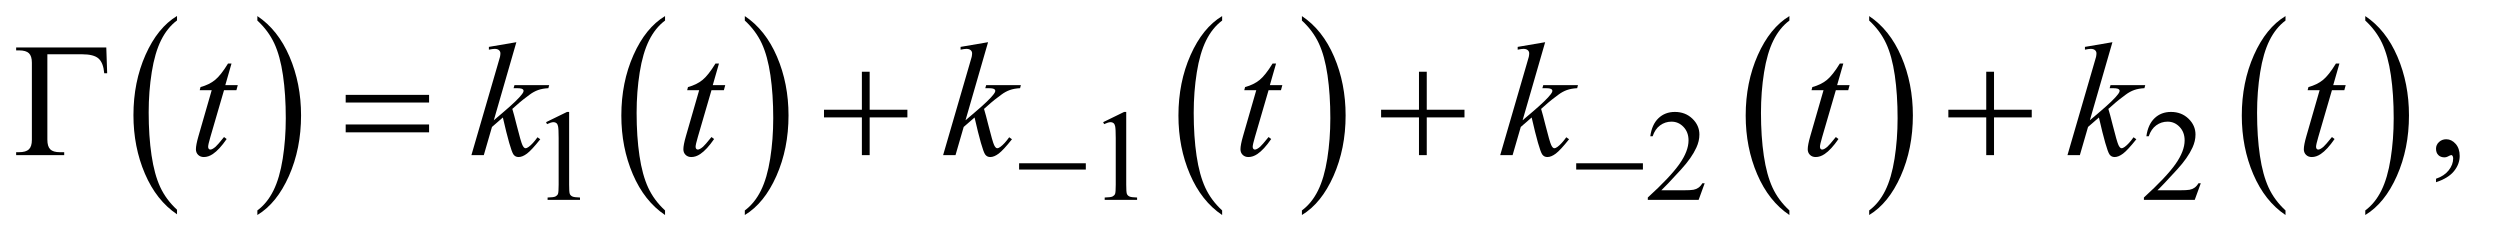
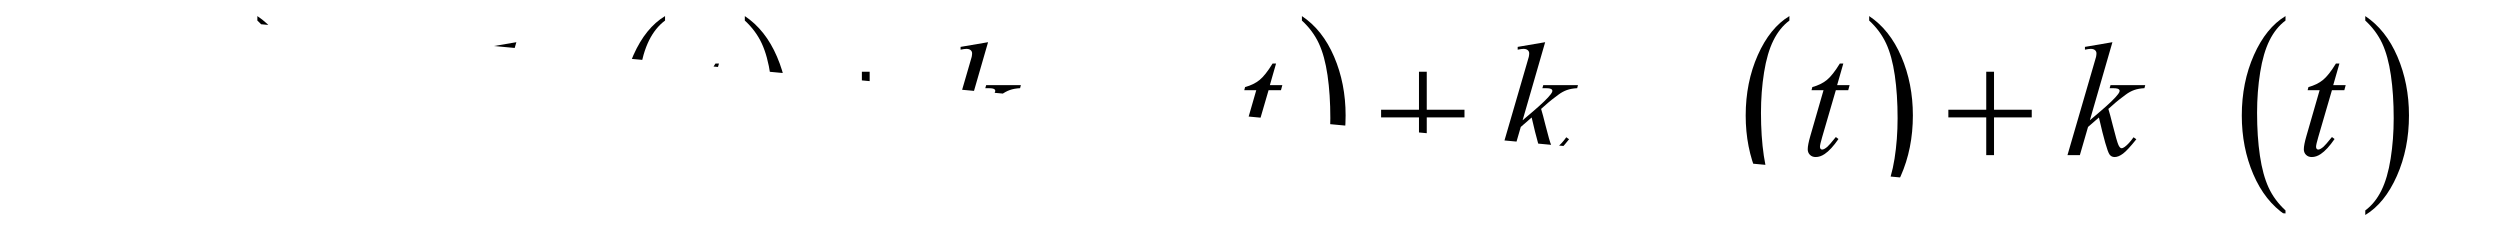
<svg xmlns="http://www.w3.org/2000/svg" stroke-dasharray="none" shape-rendering="auto" font-family="'Dialog'" text-rendering="auto" width="241" fill-opacity="1" color-interpolation="auto" color-rendering="auto" preserveAspectRatio="xMidYMid meet" font-size="12px" viewBox="0 0 241 23" fill="black" stroke="black" image-rendering="auto" stroke-miterlimit="10" stroke-linecap="square" stroke-linejoin="miter" font-style="normal" stroke-width="1" height="23" stroke-dashoffset="0" font-weight="normal" stroke-opacity="1">
  <defs id="genericDefs" />
  <g>
    <defs id="defs1">
      <clipPath clipPathUnits="userSpaceOnUse" id="clipPath1">
        <path d="M0.861 1.455 L153.329 1.455 L153.329 15.705 L0.861 15.705 L0.861 1.455 Z" />
      </clipPath>
      <clipPath clipPathUnits="userSpaceOnUse" id="clipPath2">
-         <path d="M27.52 46.489 L27.52 501.746 L4898.699 501.746 L4898.699 46.489 Z" />
+         <path d="M27.52 46.489 L4898.699 501.746 L4898.699 46.489 Z" />
      </clipPath>
    </defs>
    <g transform="scale(1.576,1.576) translate(-0.861,-1.455) matrix(0.031,0,0,0.031,0,0)">
-       <path d="M377.062 460.781 L377.062 469.797 Q336.406 442.516 313.742 389.703 Q291.078 336.891 291.078 274.125 Q291.078 208.828 314.914 155.18 Q338.75 101.531 377.062 78.438 L377.062 87.25 Q357.906 101.531 345.602 126.305 Q333.297 151.078 327.219 189.188 Q321.141 227.297 321.141 268.656 Q321.141 315.484 326.75 353.273 Q332.359 391.062 343.883 415.945 Q355.406 440.828 377.062 460.781 Z" stroke="none" clip-path="url(#clipPath2)" />
-     </g>
+       </g>
    <g transform="matrix(0.049,0,0,0.049,-1.357,-2.293)">
      <path d="M534.016 87.25 L534.016 78.438 Q574.656 105.516 597.32 158.32 Q619.984 211.125 619.984 273.906 Q619.984 339.203 596.156 392.953 Q572.328 446.703 534.016 469.797 L534.016 460.781 Q553.328 446.5 565.633 421.727 Q577.938 396.953 583.93 358.945 Q589.922 320.938 589.922 279.375 Q589.922 232.75 584.398 194.852 Q578.875 156.953 567.266 132.078 Q555.656 107.203 534.016 87.25 Z" stroke="none" clip-path="url(#clipPath2)" />
    </g>
    <g transform="matrix(0.049,0,0,0.049,-1.357,-2.293)">
      <path d="M1336.062 460.781 L1336.062 469.797 Q1295.406 442.516 1272.742 389.703 Q1250.078 336.891 1250.078 274.125 Q1250.078 208.828 1273.914 155.18 Q1297.75 101.531 1336.062 78.438 L1336.062 87.25 Q1316.906 101.531 1304.602 126.305 Q1292.297 151.078 1286.219 189.188 Q1280.141 227.297 1280.141 268.656 Q1280.141 315.484 1285.75 353.273 Q1291.359 391.062 1302.883 415.945 Q1314.406 440.828 1336.062 460.781 Z" stroke="none" clip-path="url(#clipPath2)" />
    </g>
    <g transform="matrix(0.049,0,0,0.049,-1.357,-2.293)">
      <path d="M1493.016 87.25 L1493.016 78.438 Q1533.656 105.516 1556.32 158.32 Q1578.984 211.125 1578.984 273.906 Q1578.984 339.203 1555.156 392.953 Q1531.328 446.703 1493.016 469.797 L1493.016 460.781 Q1512.328 446.5 1524.633 421.727 Q1536.938 396.953 1542.93 358.945 Q1548.922 320.938 1548.922 279.375 Q1548.922 232.75 1543.398 194.852 Q1537.875 156.953 1526.266 132.078 Q1514.656 107.203 1493.016 87.25 Z" stroke="none" clip-path="url(#clipPath2)" />
    </g>
    <g transform="matrix(0.049,0,0,0.049,-1.357,-2.293)">
-       <path d="M2432.062 460.781 L2432.062 469.797 Q2391.406 442.516 2368.742 389.703 Q2346.078 336.891 2346.078 274.125 Q2346.078 208.828 2369.914 155.18 Q2393.75 101.531 2432.062 78.438 L2432.062 87.25 Q2412.906 101.531 2400.602 126.305 Q2388.297 151.078 2382.219 189.188 Q2376.141 227.297 2376.141 268.656 Q2376.141 315.484 2381.75 353.273 Q2387.359 391.062 2398.883 415.945 Q2410.406 440.828 2432.062 460.781 Z" stroke="none" clip-path="url(#clipPath2)" />
-     </g>
+       </g>
    <g transform="matrix(0.049,0,0,0.049,-1.357,-2.293)">
      <path d="M2589.016 87.25 L2589.016 78.438 Q2629.656 105.516 2652.32 158.32 Q2674.984 211.125 2674.984 273.906 Q2674.984 339.203 2651.156 392.953 Q2627.328 446.703 2589.016 469.797 L2589.016 460.781 Q2608.328 446.5 2620.633 421.727 Q2632.938 396.953 2638.93 358.945 Q2644.922 320.938 2644.922 279.375 Q2644.922 232.75 2639.398 194.852 Q2633.875 156.953 2622.266 132.078 Q2610.656 107.203 2589.016 87.25 Z" stroke="none" clip-path="url(#clipPath2)" />
    </g>
    <g transform="matrix(0.049,0,0,0.049,-1.357,-2.293)">
      <path d="M3548.062 460.781 L3548.062 469.797 Q3507.406 442.516 3484.742 389.703 Q3462.078 336.891 3462.078 274.125 Q3462.078 208.828 3485.914 155.18 Q3509.75 101.531 3548.062 78.438 L3548.062 87.25 Q3528.906 101.531 3516.602 126.305 Q3504.297 151.078 3498.219 189.188 Q3492.141 227.297 3492.141 268.656 Q3492.141 315.484 3497.75 353.273 Q3503.359 391.062 3514.883 415.945 Q3526.406 440.828 3548.062 460.781 Z" stroke="none" clip-path="url(#clipPath2)" />
    </g>
    <g transform="matrix(0.049,0,0,0.049,-1.357,-2.293)">
      <path d="M3705.016 87.25 L3705.016 78.438 Q3745.656 105.516 3768.32 158.32 Q3790.984 211.125 3790.984 273.906 Q3790.984 339.203 3767.156 392.953 Q3743.328 446.703 3705.016 469.797 L3705.016 460.781 Q3724.328 446.5 3736.633 421.727 Q3748.938 396.953 3754.93 358.945 Q3760.922 320.938 3760.922 279.375 Q3760.922 232.75 3755.398 194.852 Q3749.875 156.953 3738.266 132.078 Q3726.656 107.203 3705.016 87.25 Z" stroke="none" clip-path="url(#clipPath2)" />
    </g>
    <g transform="matrix(0.049,0,0,0.049,-1.357,-2.293)">
      <path d="M4524.062 460.781 L4524.062 469.797 Q4483.406 442.516 4460.742 389.703 Q4438.078 336.891 4438.078 274.125 Q4438.078 208.828 4461.914 155.18 Q4485.75 101.531 4524.062 78.438 L4524.062 87.25 Q4504.906 101.531 4492.602 126.305 Q4480.297 151.078 4474.219 189.188 Q4468.141 227.297 4468.141 268.656 Q4468.141 315.484 4473.75 353.273 Q4479.359 391.062 4490.883 415.945 Q4502.406 440.828 4524.062 460.781 Z" stroke="none" clip-path="url(#clipPath2)" />
    </g>
    <g transform="matrix(0.049,0,0,0.049,-1.357,-2.293)">
      <path d="M4681.016 87.25 L4681.016 78.438 Q4721.656 105.516 4744.32 158.32 Q4766.984 211.125 4766.984 273.906 Q4766.984 339.203 4743.156 392.953 Q4719.328 446.703 4681.016 469.797 L4681.016 460.781 Q4700.328 446.5 4712.633 421.727 Q4724.938 396.953 4730.93 358.945 Q4736.922 320.938 4736.922 279.375 Q4736.922 232.75 4731.398 194.852 Q4725.875 156.953 4714.266 132.078 Q4702.656 107.203 4681.016 87.25 Z" stroke="none" clip-path="url(#clipPath2)" />
    </g>
    <g transform="matrix(0.049,0,0,0.049,-1.357,-2.293)">
-       <path d="M1102 287.125 L1143.25 267 L1147.375 267 L1147.375 410.125 Q1147.375 424.375 1148.562 427.875 Q1149.75 431.375 1153.5 433.25 Q1157.25 435.125 1168.75 435.375 L1168.75 440 L1105 440 L1105 435.375 Q1117 435.125 1120.5 433.312 Q1124 431.5 1125.375 428.438 Q1126.75 425.375 1126.75 410.125 L1126.75 318.625 Q1126.75 300.125 1125.5 294.875 Q1124.625 290.875 1122.312 289 Q1120 287.125 1116.75 287.125 Q1112.125 287.125 1103.875 291 L1102 287.125 ZM2198 287.125 L2239.25 267 L2243.375 267 L2243.375 410.125 Q2243.375 424.375 2244.562 427.875 Q2245.75 431.375 2249.5 433.25 Q2253.25 435.125 2264.75 435.375 L2264.75 440 L2201 440 L2201 435.375 Q2213 435.125 2216.5 433.312 Q2220 431.5 2221.375 428.438 Q2222.75 425.375 2222.75 410.125 L2222.75 318.625 Q2222.75 300.125 2221.5 294.875 Q2220.625 290.875 2218.312 289 Q2216 287.125 2212.75 287.125 Q2208.125 287.125 2199.875 291 L2198 287.125 ZM3381.375 407.375 L3369.5 440 L3269.5 440 L3269.5 435.375 Q3313.625 395.125 3331.625 369.625 Q3349.625 344.125 3349.625 323 Q3349.625 306.875 3339.75 296.5 Q3329.875 286.125 3316.125 286.125 Q3303.625 286.125 3293.688 293.438 Q3283.75 300.75 3279 314.875 L3274.375 314.875 Q3277.5 291.75 3290.438 279.375 Q3303.375 267 3322.75 267 Q3343.375 267 3357.188 280.25 Q3371 293.5 3371 311.5 Q3371 324.375 3365 337.25 Q3355.75 357.5 3335 380.125 Q3303.875 414.125 3296.125 421.125 L3340.375 421.125 Q3353.875 421.125 3359.312 420.125 Q3364.75 419.125 3369.125 416.062 Q3373.5 413 3376.75 407.375 L3381.375 407.375 ZM4357.375 407.375 L4345.5 440 L4245.5 440 L4245.5 435.375 Q4289.625 395.125 4307.625 369.625 Q4325.625 344.125 4325.625 323 Q4325.625 306.875 4315.75 296.5 Q4305.875 286.125 4292.125 286.125 Q4279.625 286.125 4269.688 293.438 Q4259.75 300.75 4255 314.875 L4250.375 314.875 Q4253.5 291.75 4266.438 279.375 Q4279.375 267 4298.75 267 Q4319.375 267 4333.188 280.25 Q4347 293.5 4347 311.5 Q4347 324.375 4341 337.25 Q4331.75 357.5 4311 380.125 Q4279.875 414.125 4272.125 421.125 L4316.375 421.125 Q4329.875 421.125 4335.312 420.125 Q4340.75 419.125 4345.125 416.062 Q4349.5 413 4352.75 407.375 L4357.375 407.375 Z" stroke="none" clip-path="url(#clipPath2)" />
-     </g>
+       </g>
    <g transform="matrix(0.049,0,0,0.049,-1.357,-2.293)">
-       <path d="M4820.188 405.281 L4820.188 398.406 Q4836.281 393.094 4845.109 381.922 Q4853.938 370.75 4853.938 358.25 Q4853.938 355.281 4852.531 353.25 Q4851.438 351.844 4850.344 351.844 Q4848.625 351.844 4842.844 354.969 Q4840.031 356.375 4836.906 356.375 Q4829.25 356.375 4824.719 351.844 Q4820.188 347.312 4820.188 339.344 Q4820.188 331.688 4826.047 326.219 Q4831.906 320.75 4840.344 320.75 Q4850.656 320.75 4858.703 329.734 Q4866.75 338.719 4866.75 353.562 Q4866.75 369.656 4855.578 383.484 Q4844.406 397.312 4820.188 405.281 Z" stroke="none" clip-path="url(#clipPath2)" />
-     </g>
+       </g>
    <g transform="matrix(0.049,0,0,0.049,-1.357,-2.293)">
      <path d="M483.125 171.844 L470.938 214.344 L495.469 214.344 L492.812 224.188 L468.438 224.188 L441.562 316.375 Q437.188 331.219 437.188 335.594 Q437.188 338.25 438.438 339.656 Q439.688 341.062 441.406 341.062 Q445.312 341.062 451.719 335.594 Q455.469 332.469 468.438 316.375 L473.594 320.281 Q459.219 341.219 446.406 349.812 Q437.656 355.75 428.75 355.75 Q421.875 355.75 417.5 351.453 Q413.125 347.156 413.125 340.438 Q413.125 332 418.125 314.656 L444.219 224.188 L420.625 224.188 L422.188 218.094 Q439.375 213.406 450.781 204.109 Q462.188 194.812 476.25 171.844 L483.125 171.844 ZM1043.562 129.812 L999.188 283.406 L1017 268.25 Q1046.219 243.562 1054.969 231.688 Q1057.781 227.781 1057.781 225.75 Q1057.781 224.344 1056.844 223.094 Q1055.906 221.844 1053.172 221.062 Q1050.438 220.281 1043.562 220.281 L1038.094 220.281 L1039.812 214.344 L1108.094 214.344 L1106.531 220.281 Q1094.812 220.906 1086.297 223.953 Q1077.781 227 1069.812 232.938 Q1054.031 244.656 1049.031 249.188 L1035.594 261.062 Q1039.031 272.312 1044.031 292.469 Q1052.469 325.906 1055.438 332.156 Q1058.406 338.406 1061.531 338.406 Q1064.188 338.406 1067.781 335.75 Q1075.906 329.812 1085.125 316.844 L1090.594 320.75 Q1073.562 342.156 1064.5 348.953 Q1055.438 355.75 1047.938 355.75 Q1041.375 355.75 1037.781 350.594 Q1031.531 341.375 1017 277.938 L995.594 296.531 L979.5 352 L955.125 352 L1007 173.719 L1011.375 158.562 Q1012.156 154.656 1012.156 151.688 Q1012.156 147.938 1009.266 145.438 Q1006.375 142.938 1000.906 142.938 Q997.312 142.938 989.5 144.5 L989.5 139.031 L1043.562 129.812 ZM1442.125 171.844 L1429.938 214.344 L1454.469 214.344 L1451.812 224.188 L1427.438 224.188 L1400.562 316.375 Q1396.188 331.219 1396.188 335.594 Q1396.188 338.25 1397.438 339.656 Q1398.688 341.062 1400.406 341.062 Q1404.312 341.062 1410.719 335.594 Q1414.469 332.469 1427.438 316.375 L1432.594 320.281 Q1418.219 341.219 1405.406 349.812 Q1396.656 355.75 1387.75 355.75 Q1380.875 355.75 1376.5 351.453 Q1372.125 347.156 1372.125 340.438 Q1372.125 332 1377.125 314.656 L1403.219 224.188 L1379.625 224.188 L1381.188 218.094 Q1398.375 213.406 1409.781 204.109 Q1421.188 194.812 1435.25 171.844 L1442.125 171.844 ZM1971.562 129.812 L1927.188 283.406 L1945 268.25 Q1974.219 243.562 1982.969 231.688 Q1985.781 227.781 1985.781 225.75 Q1985.781 224.344 1984.844 223.094 Q1983.906 221.844 1981.172 221.062 Q1978.438 220.281 1971.562 220.281 L1966.094 220.281 L1967.812 214.344 L2036.094 214.344 L2034.531 220.281 Q2022.812 220.906 2014.297 223.953 Q2005.781 227 1997.812 232.938 Q1982.031 244.656 1977.031 249.188 L1963.594 261.062 Q1967.031 272.312 1972.031 292.469 Q1980.469 325.906 1983.438 332.156 Q1986.406 338.406 1989.531 338.406 Q1992.188 338.406 1995.781 335.75 Q2003.906 329.812 2013.125 316.844 L2018.594 320.75 Q2001.562 342.156 1992.5 348.953 Q1983.438 355.75 1975.938 355.75 Q1969.375 355.75 1965.781 350.594 Q1959.531 341.375 1945 277.938 L1923.594 296.531 L1907.5 352 L1883.125 352 L1935 173.719 L1939.375 158.562 Q1940.156 154.656 1940.156 151.688 Q1940.156 147.938 1937.266 145.438 Q1934.375 142.938 1928.906 142.938 Q1925.312 142.938 1917.5 144.5 L1917.5 139.031 L1971.562 129.812 ZM2538.125 171.844 L2525.938 214.344 L2550.469 214.344 L2547.812 224.188 L2523.438 224.188 L2496.562 316.375 Q2492.188 331.219 2492.188 335.594 Q2492.188 338.25 2493.438 339.656 Q2494.688 341.062 2496.406 341.062 Q2500.312 341.062 2506.719 335.594 Q2510.469 332.469 2523.438 316.375 L2528.594 320.281 Q2514.219 341.219 2501.406 349.812 Q2492.656 355.75 2483.75 355.75 Q2476.875 355.75 2472.5 351.453 Q2468.125 347.156 2468.125 340.438 Q2468.125 332 2473.125 314.656 L2499.219 224.188 L2475.625 224.188 L2477.188 218.094 Q2494.375 213.406 2505.781 204.109 Q2517.188 194.812 2531.25 171.844 L2538.125 171.844 ZM3067.562 129.812 L3023.188 283.406 L3041 268.25 Q3070.219 243.562 3078.969 231.688 Q3081.781 227.781 3081.781 225.75 Q3081.781 224.344 3080.844 223.094 Q3079.906 221.844 3077.172 221.062 Q3074.438 220.281 3067.562 220.281 L3062.094 220.281 L3063.812 214.344 L3132.094 214.344 L3130.531 220.281 Q3118.812 220.906 3110.297 223.953 Q3101.781 227 3093.812 232.938 Q3078.031 244.656 3073.031 249.188 L3059.594 261.062 Q3063.031 272.312 3068.031 292.469 Q3076.469 325.906 3079.438 332.156 Q3082.406 338.406 3085.531 338.406 Q3088.188 338.406 3091.781 335.75 Q3099.906 329.812 3109.125 316.844 L3114.594 320.75 Q3097.562 342.156 3088.5 348.953 Q3079.438 355.75 3071.938 355.75 Q3065.375 355.75 3061.781 350.594 Q3055.531 341.375 3041 277.938 L3019.594 296.531 L3003.5 352 L2979.125 352 L3031 173.719 L3035.375 158.562 Q3036.156 154.656 3036.156 151.688 Q3036.156 147.938 3033.266 145.438 Q3030.375 142.938 3024.906 142.938 Q3021.312 142.938 3013.5 144.5 L3013.5 139.031 L3067.562 129.812 ZM3654.125 171.844 L3641.938 214.344 L3666.469 214.344 L3663.812 224.188 L3639.438 224.188 L3612.562 316.375 Q3608.188 331.219 3608.188 335.594 Q3608.188 338.25 3609.438 339.656 Q3610.688 341.062 3612.406 341.062 Q3616.312 341.062 3622.719 335.594 Q3626.469 332.469 3639.438 316.375 L3644.594 320.281 Q3630.219 341.219 3617.406 349.812 Q3608.656 355.75 3599.75 355.75 Q3592.875 355.75 3588.5 351.453 Q3584.125 347.156 3584.125 340.438 Q3584.125 332 3589.125 314.656 L3615.219 224.188 L3591.625 224.188 L3593.188 218.094 Q3610.375 213.406 3621.781 204.109 Q3633.188 194.812 3647.25 171.844 L3654.125 171.844 ZM4183.562 129.812 L4139.188 283.406 L4157 268.25 Q4186.219 243.562 4194.969 231.688 Q4197.781 227.781 4197.781 225.75 Q4197.781 224.344 4196.844 223.094 Q4195.906 221.844 4193.172 221.062 Q4190.438 220.281 4183.562 220.281 L4178.094 220.281 L4179.812 214.344 L4248.094 214.344 L4246.531 220.281 Q4234.812 220.906 4226.297 223.953 Q4217.781 227 4209.812 232.938 Q4194.031 244.656 4189.031 249.188 L4175.594 261.062 Q4179.031 272.312 4184.031 292.469 Q4192.469 325.906 4195.438 332.156 Q4198.406 338.406 4201.531 338.406 Q4204.188 338.406 4207.781 335.75 Q4215.906 329.812 4225.125 316.844 L4230.594 320.75 Q4213.562 342.156 4204.5 348.953 Q4195.438 355.75 4187.938 355.75 Q4181.375 355.75 4177.781 350.594 Q4171.531 341.375 4157 277.938 L4135.594 296.531 L4119.5 352 L4095.125 352 L4147 173.719 L4151.375 158.562 Q4152.156 154.656 4152.156 151.688 Q4152.156 147.938 4149.266 145.438 Q4146.375 142.938 4140.906 142.938 Q4137.312 142.938 4129.5 144.5 L4129.5 139.031 L4183.562 129.812 ZM4630.125 171.844 L4617.938 214.344 L4642.469 214.344 L4639.812 224.188 L4615.438 224.188 L4588.562 316.375 Q4584.188 331.219 4584.188 335.594 Q4584.188 338.25 4585.438 339.656 Q4586.688 341.062 4588.406 341.062 Q4592.312 341.062 4598.719 335.594 Q4602.469 332.469 4615.438 316.375 L4620.594 320.281 Q4606.219 341.219 4593.406 349.812 Q4584.656 355.75 4575.75 355.75 Q4568.875 355.75 4564.5 351.453 Q4560.125 347.156 4560.125 340.438 Q4560.125 332 4565.125 314.656 L4591.219 224.188 L4567.625 224.188 L4569.188 218.094 Q4586.375 213.406 4597.781 204.109 Q4609.188 194.812 4623.25 171.844 L4630.125 171.844 Z" stroke="none" clip-path="url(#clipPath2)" />
    </g>
    <g transform="matrix(0.049,0,0,0.049,-1.357,-2.293)">
      <path d="M2032.625 368 L2163.875 368 L2163.875 380.375 L2032.625 380.375 L2032.625 368 ZM3128.625 368 L3259.875 368 L3259.875 380.375 L3128.625 380.375 L3128.625 368 Z" stroke="none" clip-path="url(#clipPath2)" />
    </g>
    <g transform="matrix(0.049,0,0,0.049,-1.357,-2.293)">
      <path d="M236.812 140.125 L238.531 190.906 L232.75 190.906 Q231.031 170.438 221.656 162 Q212.281 153.562 189 153.562 L120.875 153.562 L120.875 321.531 Q120.875 334.969 126.578 340.594 Q132.281 346.219 145.562 346.219 L154 346.219 L154 352 L59.469 352 L59.469 346.219 L64.938 346.219 Q78.688 346.219 84.547 340.594 Q90.406 334.969 90.406 322 L90.406 170.125 Q90.406 157.156 84.625 151.531 Q78.844 145.906 64.938 145.906 L59.469 145.906 L59.469 140.125 L236.812 140.125 ZM707.781 233.406 L871.844 233.406 L871.844 248.562 L707.781 248.562 L707.781 233.406 ZM707.781 291.688 L871.844 291.688 L871.844 307.156 L707.781 307.156 L707.781 291.688 ZM1723.312 187.938 L1738.625 187.938 L1738.625 262.625 L1812.844 262.625 L1812.844 277.781 L1738.625 277.781 L1738.625 352 L1723.312 352 L1723.312 277.781 L1648.781 277.781 L1648.781 262.625 L1723.312 262.625 L1723.312 187.938 ZM2819.312 187.938 L2834.625 187.938 L2834.625 262.625 L2908.844 262.625 L2908.844 277.781 L2834.625 277.781 L2834.625 352 L2819.312 352 L2819.312 277.781 L2744.781 277.781 L2744.781 262.625 L2819.312 262.625 L2819.312 187.938 ZM3935.312 187.938 L3950.625 187.938 L3950.625 262.625 L4024.844 262.625 L4024.844 277.781 L3950.625 277.781 L3950.625 352 L3935.312 352 L3935.312 277.781 L3860.781 277.781 L3860.781 262.625 L3935.312 262.625 L3935.312 187.938 Z" stroke="none" clip-path="url(#clipPath2)" />
    </g>
  </g>
</svg>